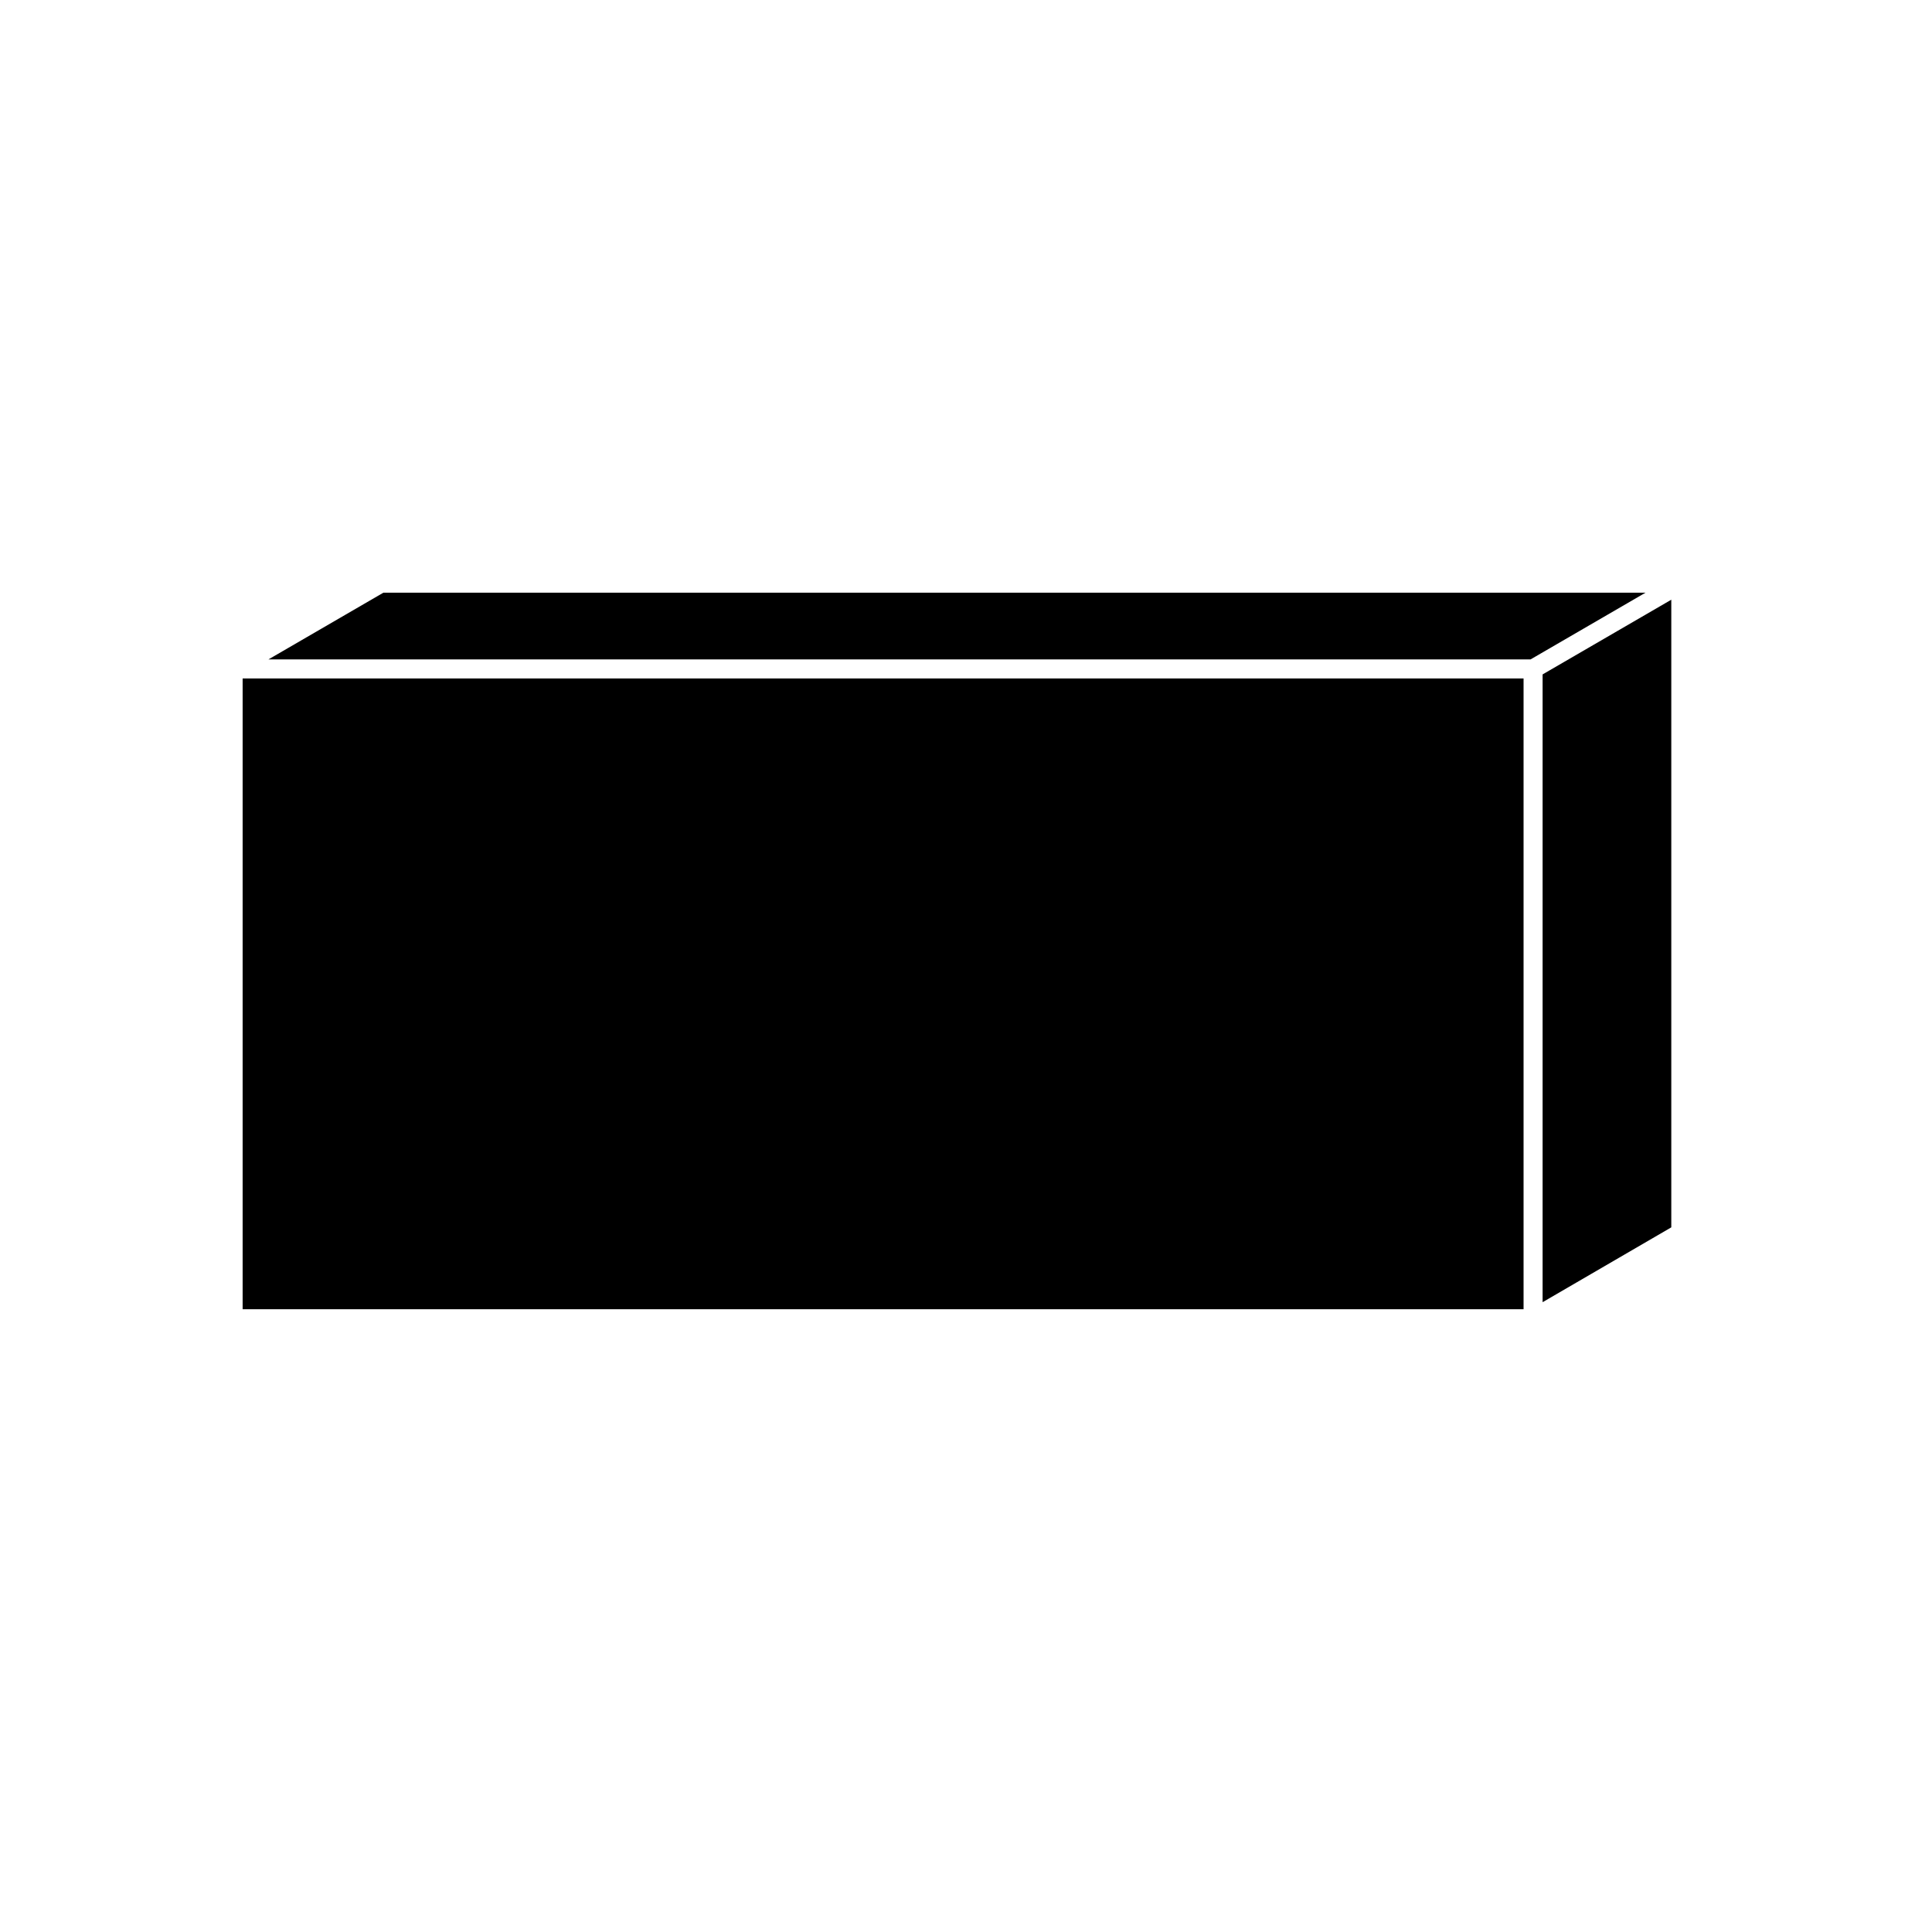
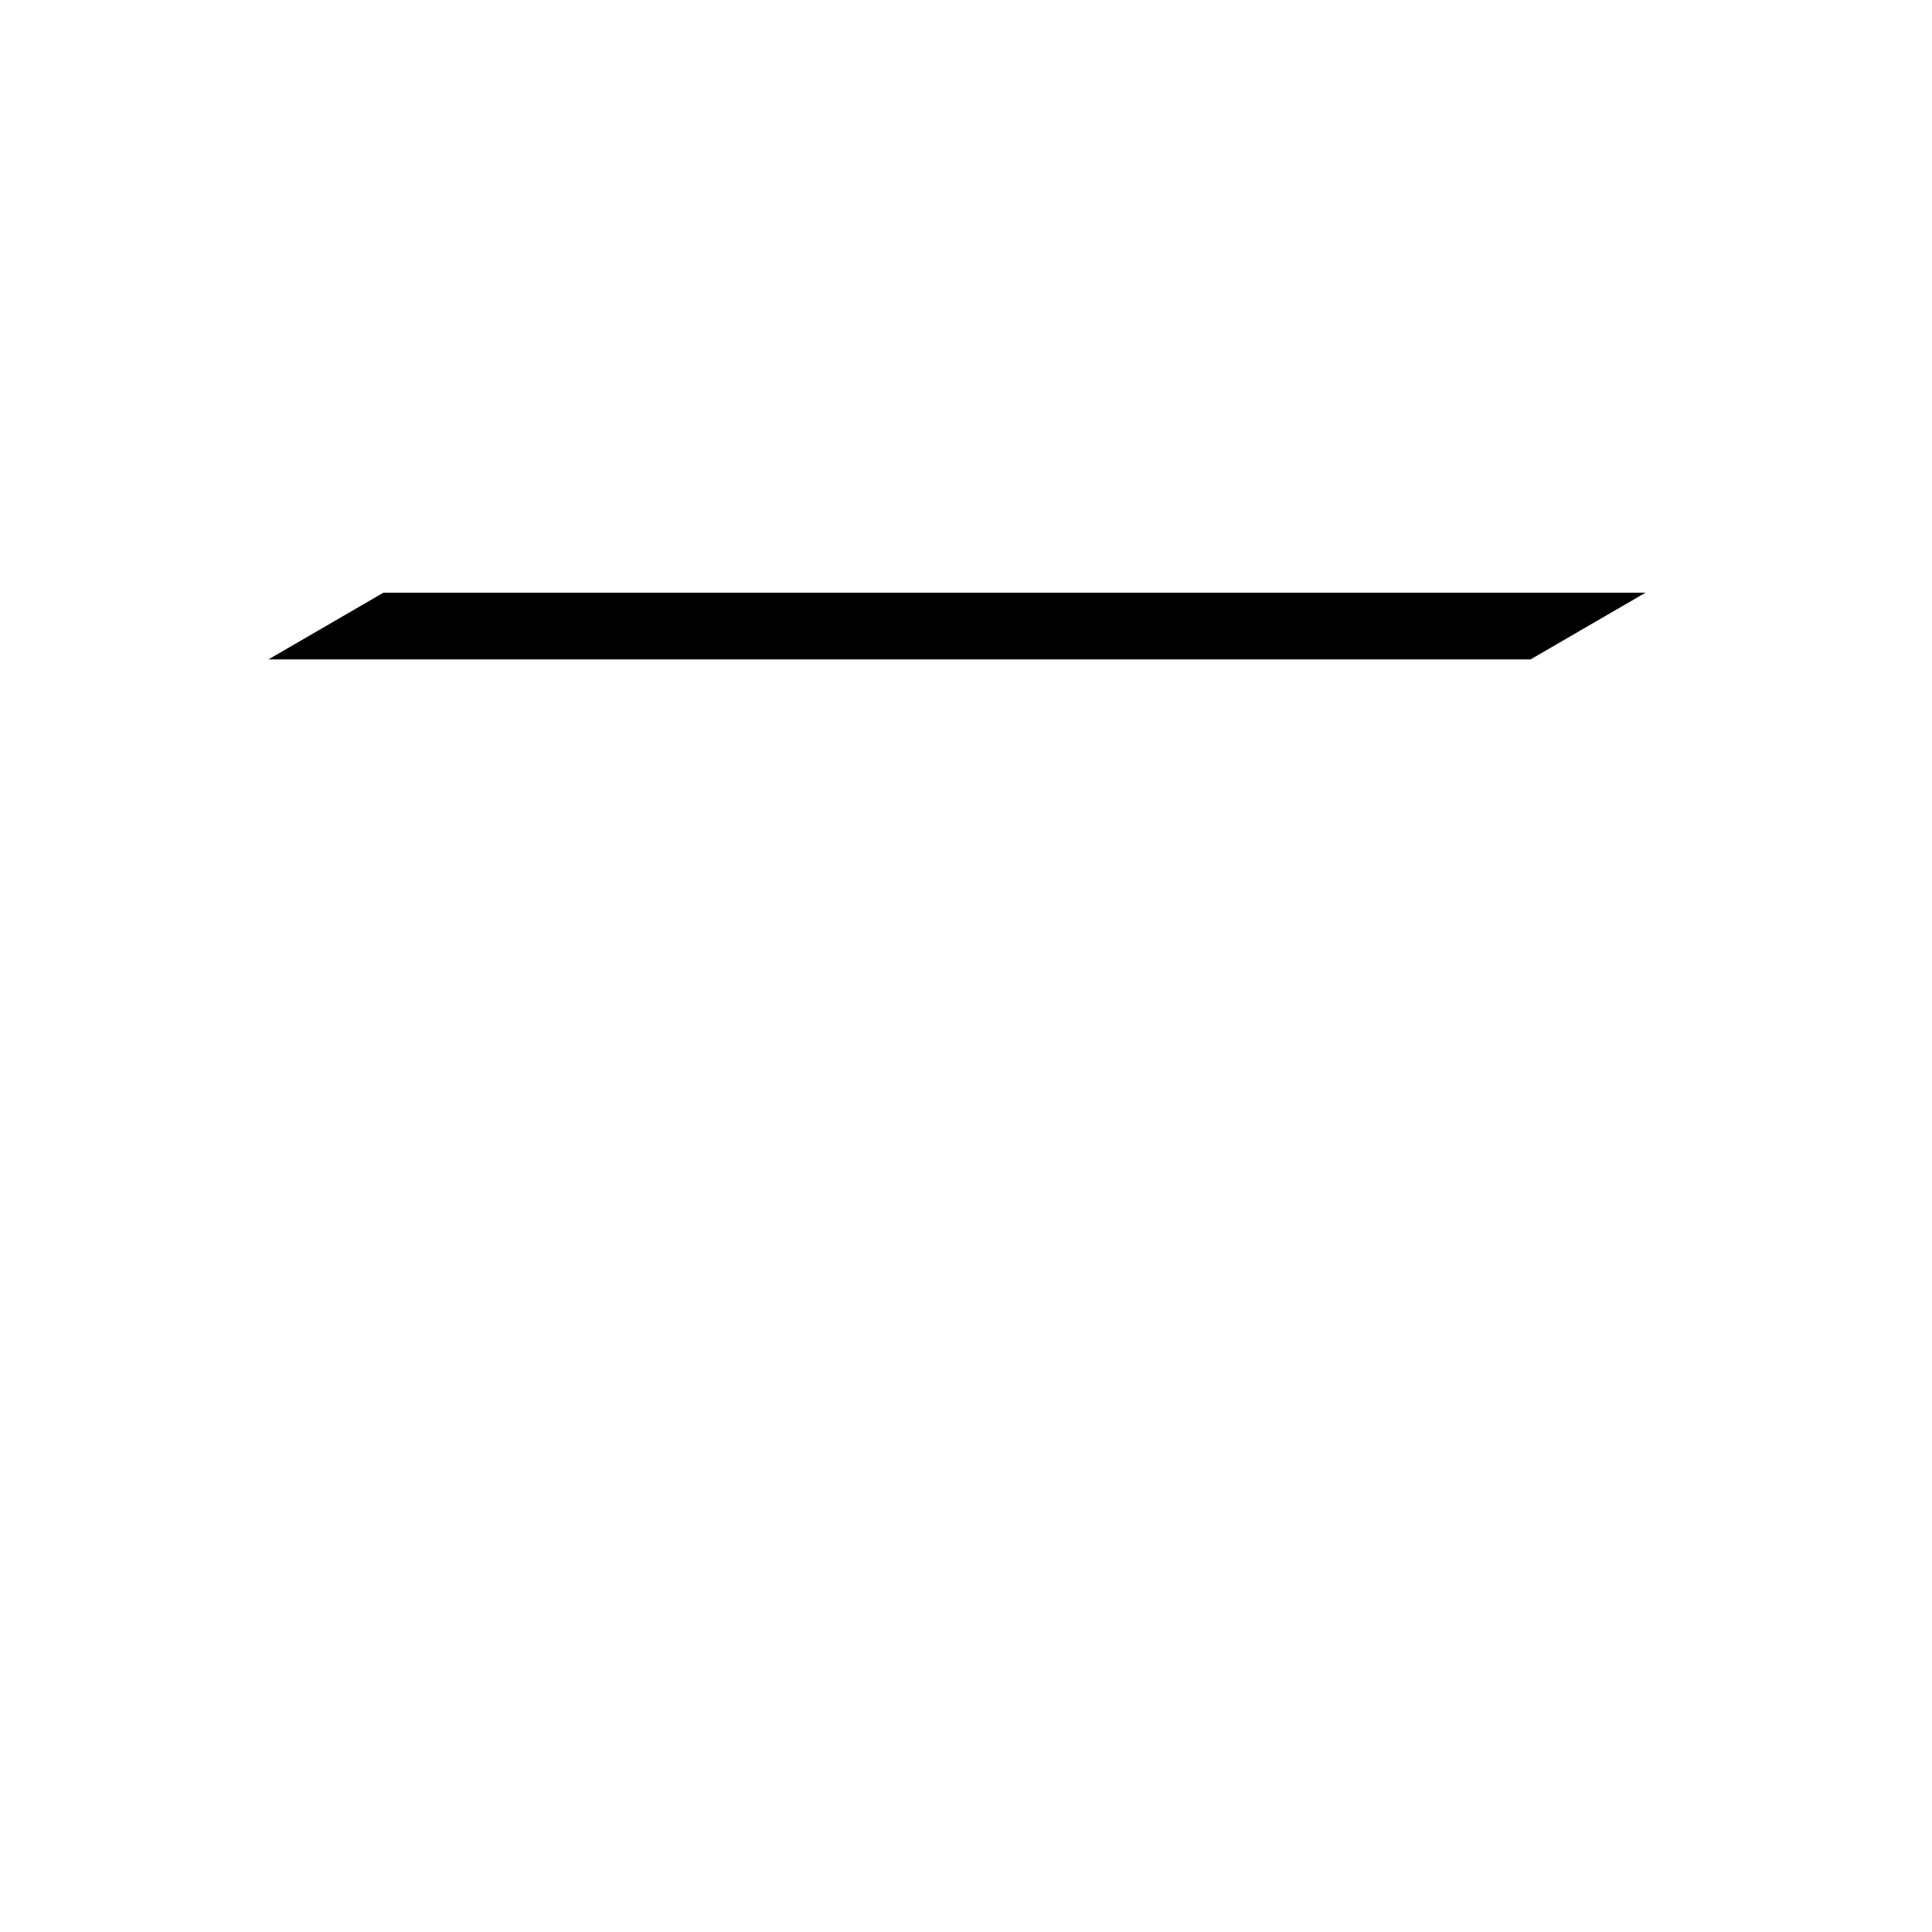
<svg xmlns="http://www.w3.org/2000/svg" fill="#000000" width="800px" height="800px" version="1.1" viewBox="144 144 512 512">
  <g>
-     <path d="m208.3 323.8h339.46v167.16h-339.46z" />
    <path d="m245.6 301.07-30.465 17.684h334.47l30.465-17.684z" />
-     <path d="m586.91 302.93-34.105 19.797v166.37l34.105-19.836z" />
  </g>
</svg>